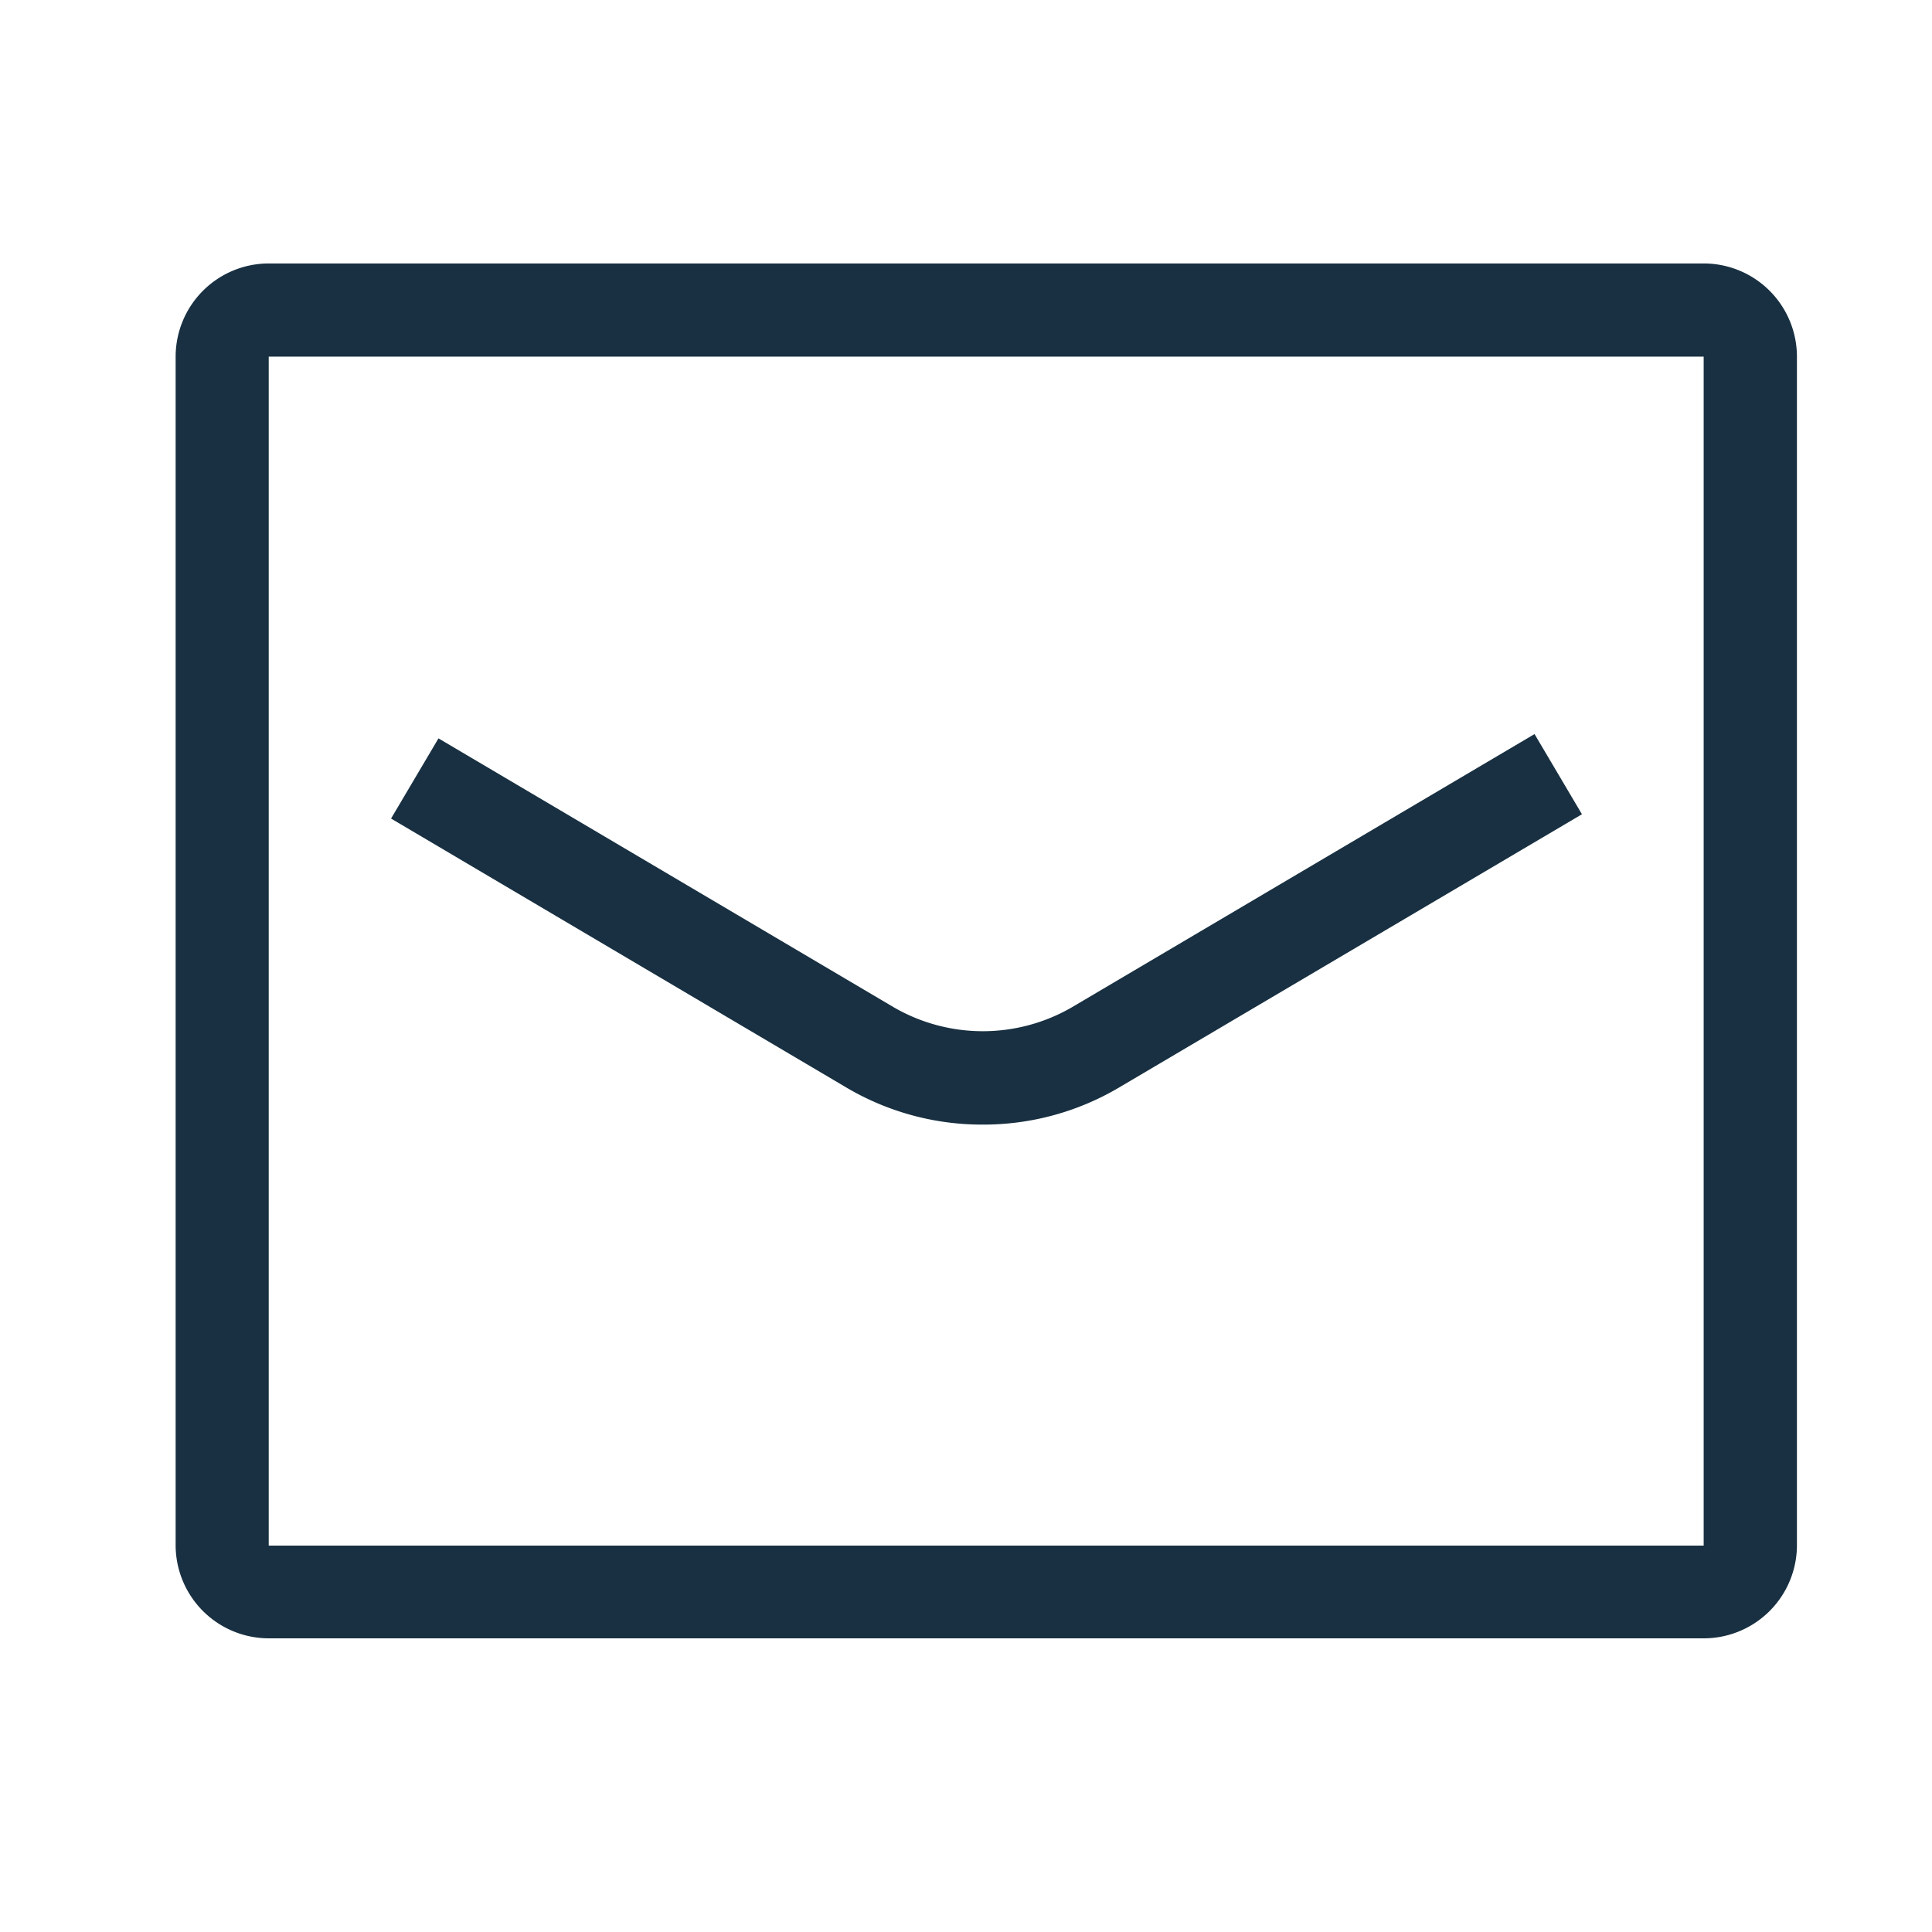
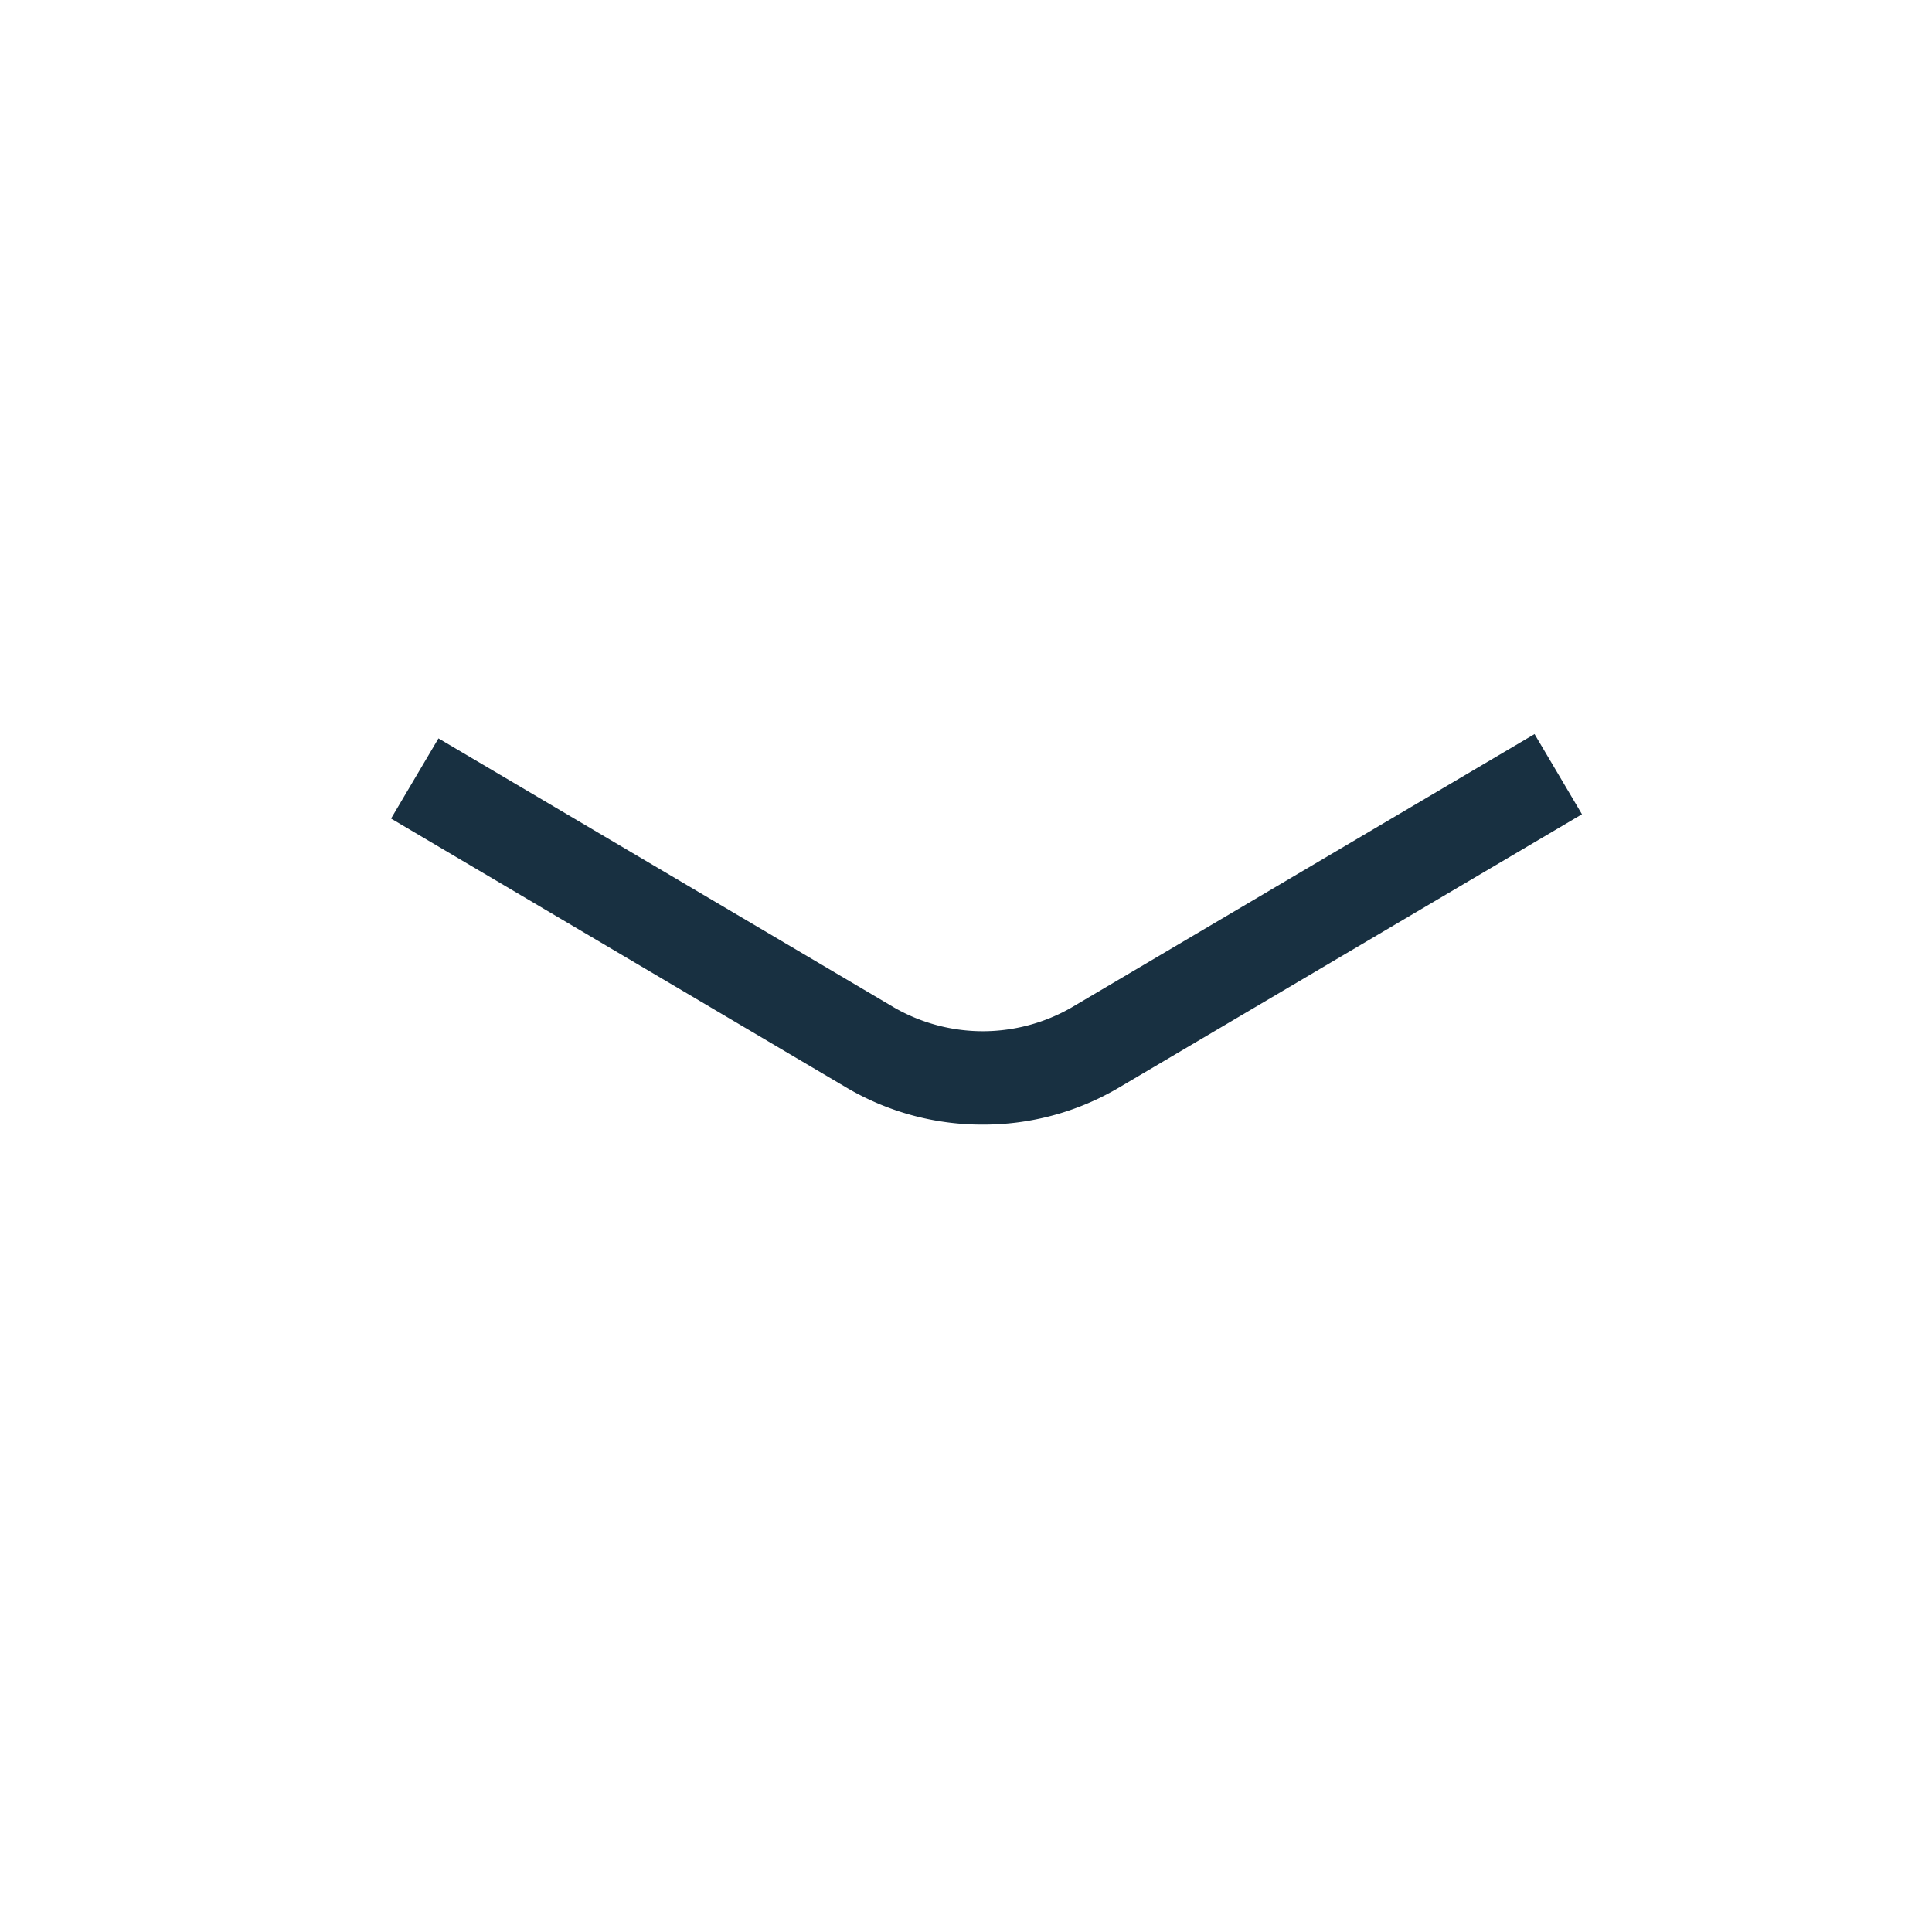
<svg xmlns="http://www.w3.org/2000/svg" width="22" height="22" fill="none">
-   <path d="M3.061 3H19.4a1.062 1.062 0 0 1 1.062 1.061V17.6a1.062 1.062 0 0 1-1.062 1.056H3.061A1.062 1.062 0 0 1 2 17.6V4.061A1.062 1.062 0 0 1 3.061 3ZM19.4 17.6V4.061H3.06V17.6H19.4Z" fill="#183041" />
  <path d="M11.192 12.806a3.036 3.036 0 0 1-1.549-.419l-5.19-3.066.54-.913 5.191 3.066a2.024 2.024 0 0 0 2.015 0l5.275-3.115.54.913-5.275 3.114a3.033 3.033 0 0 1-1.547.42Z" fill="#183041" />
</svg>